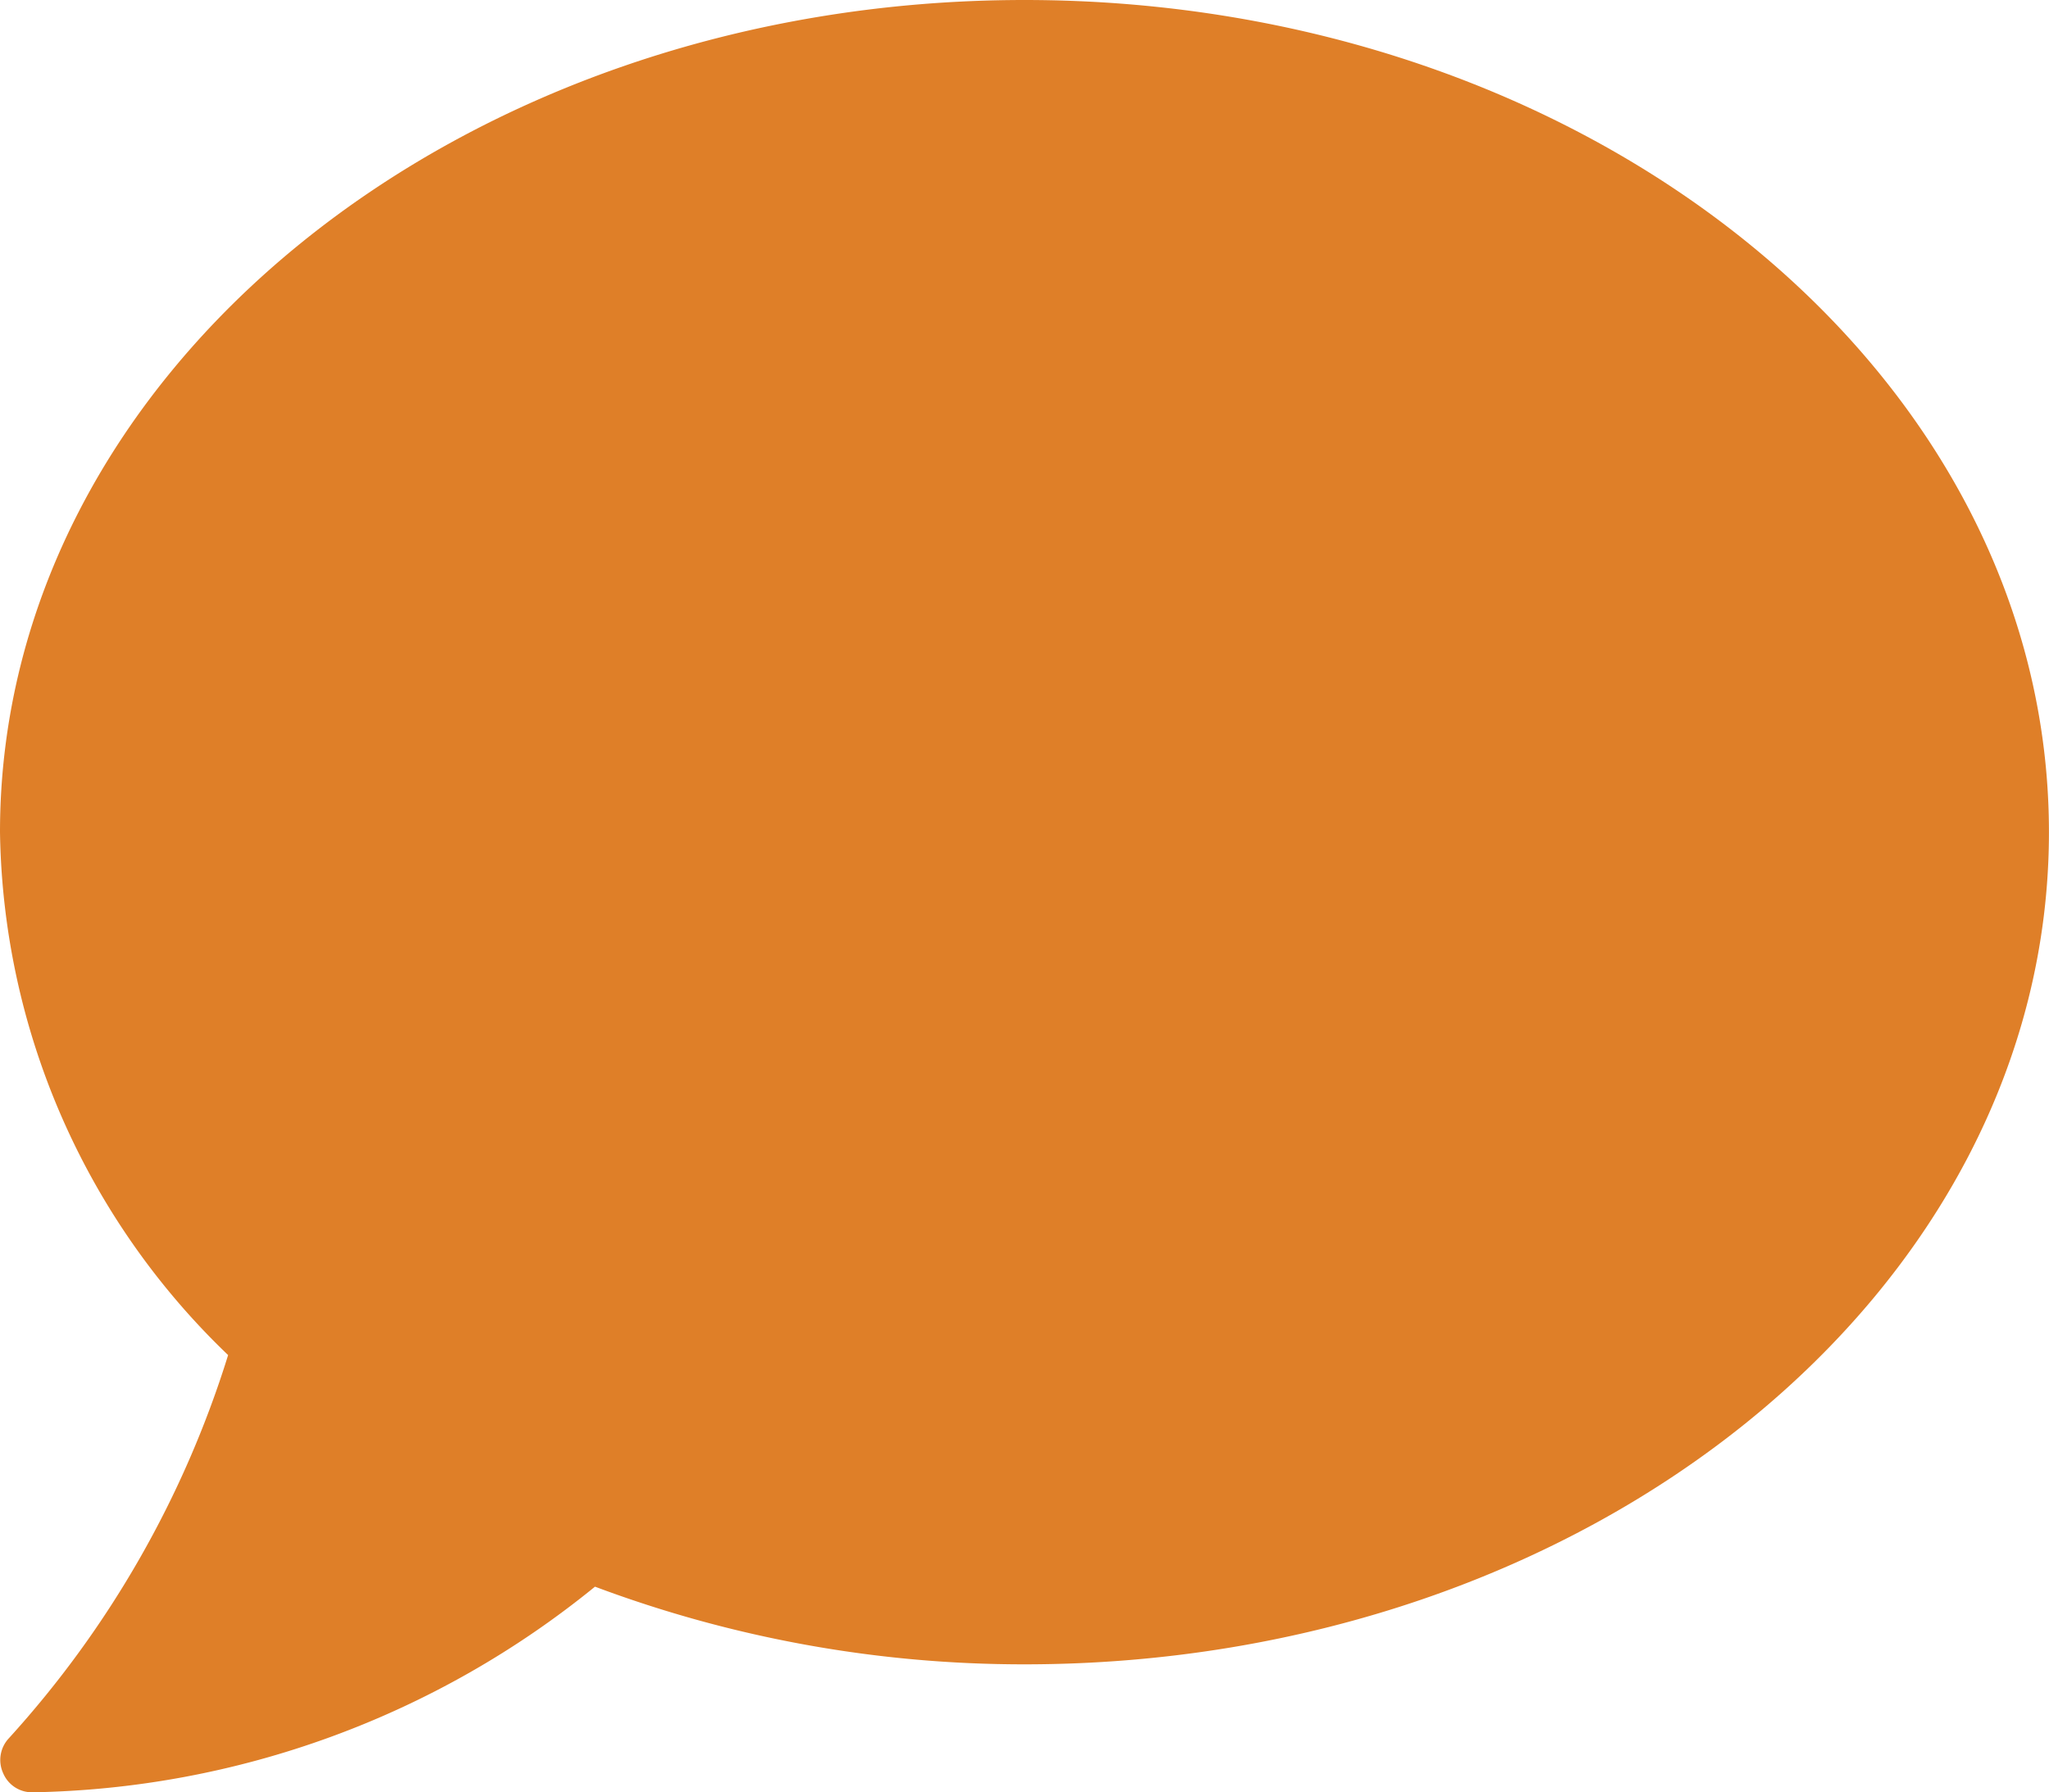
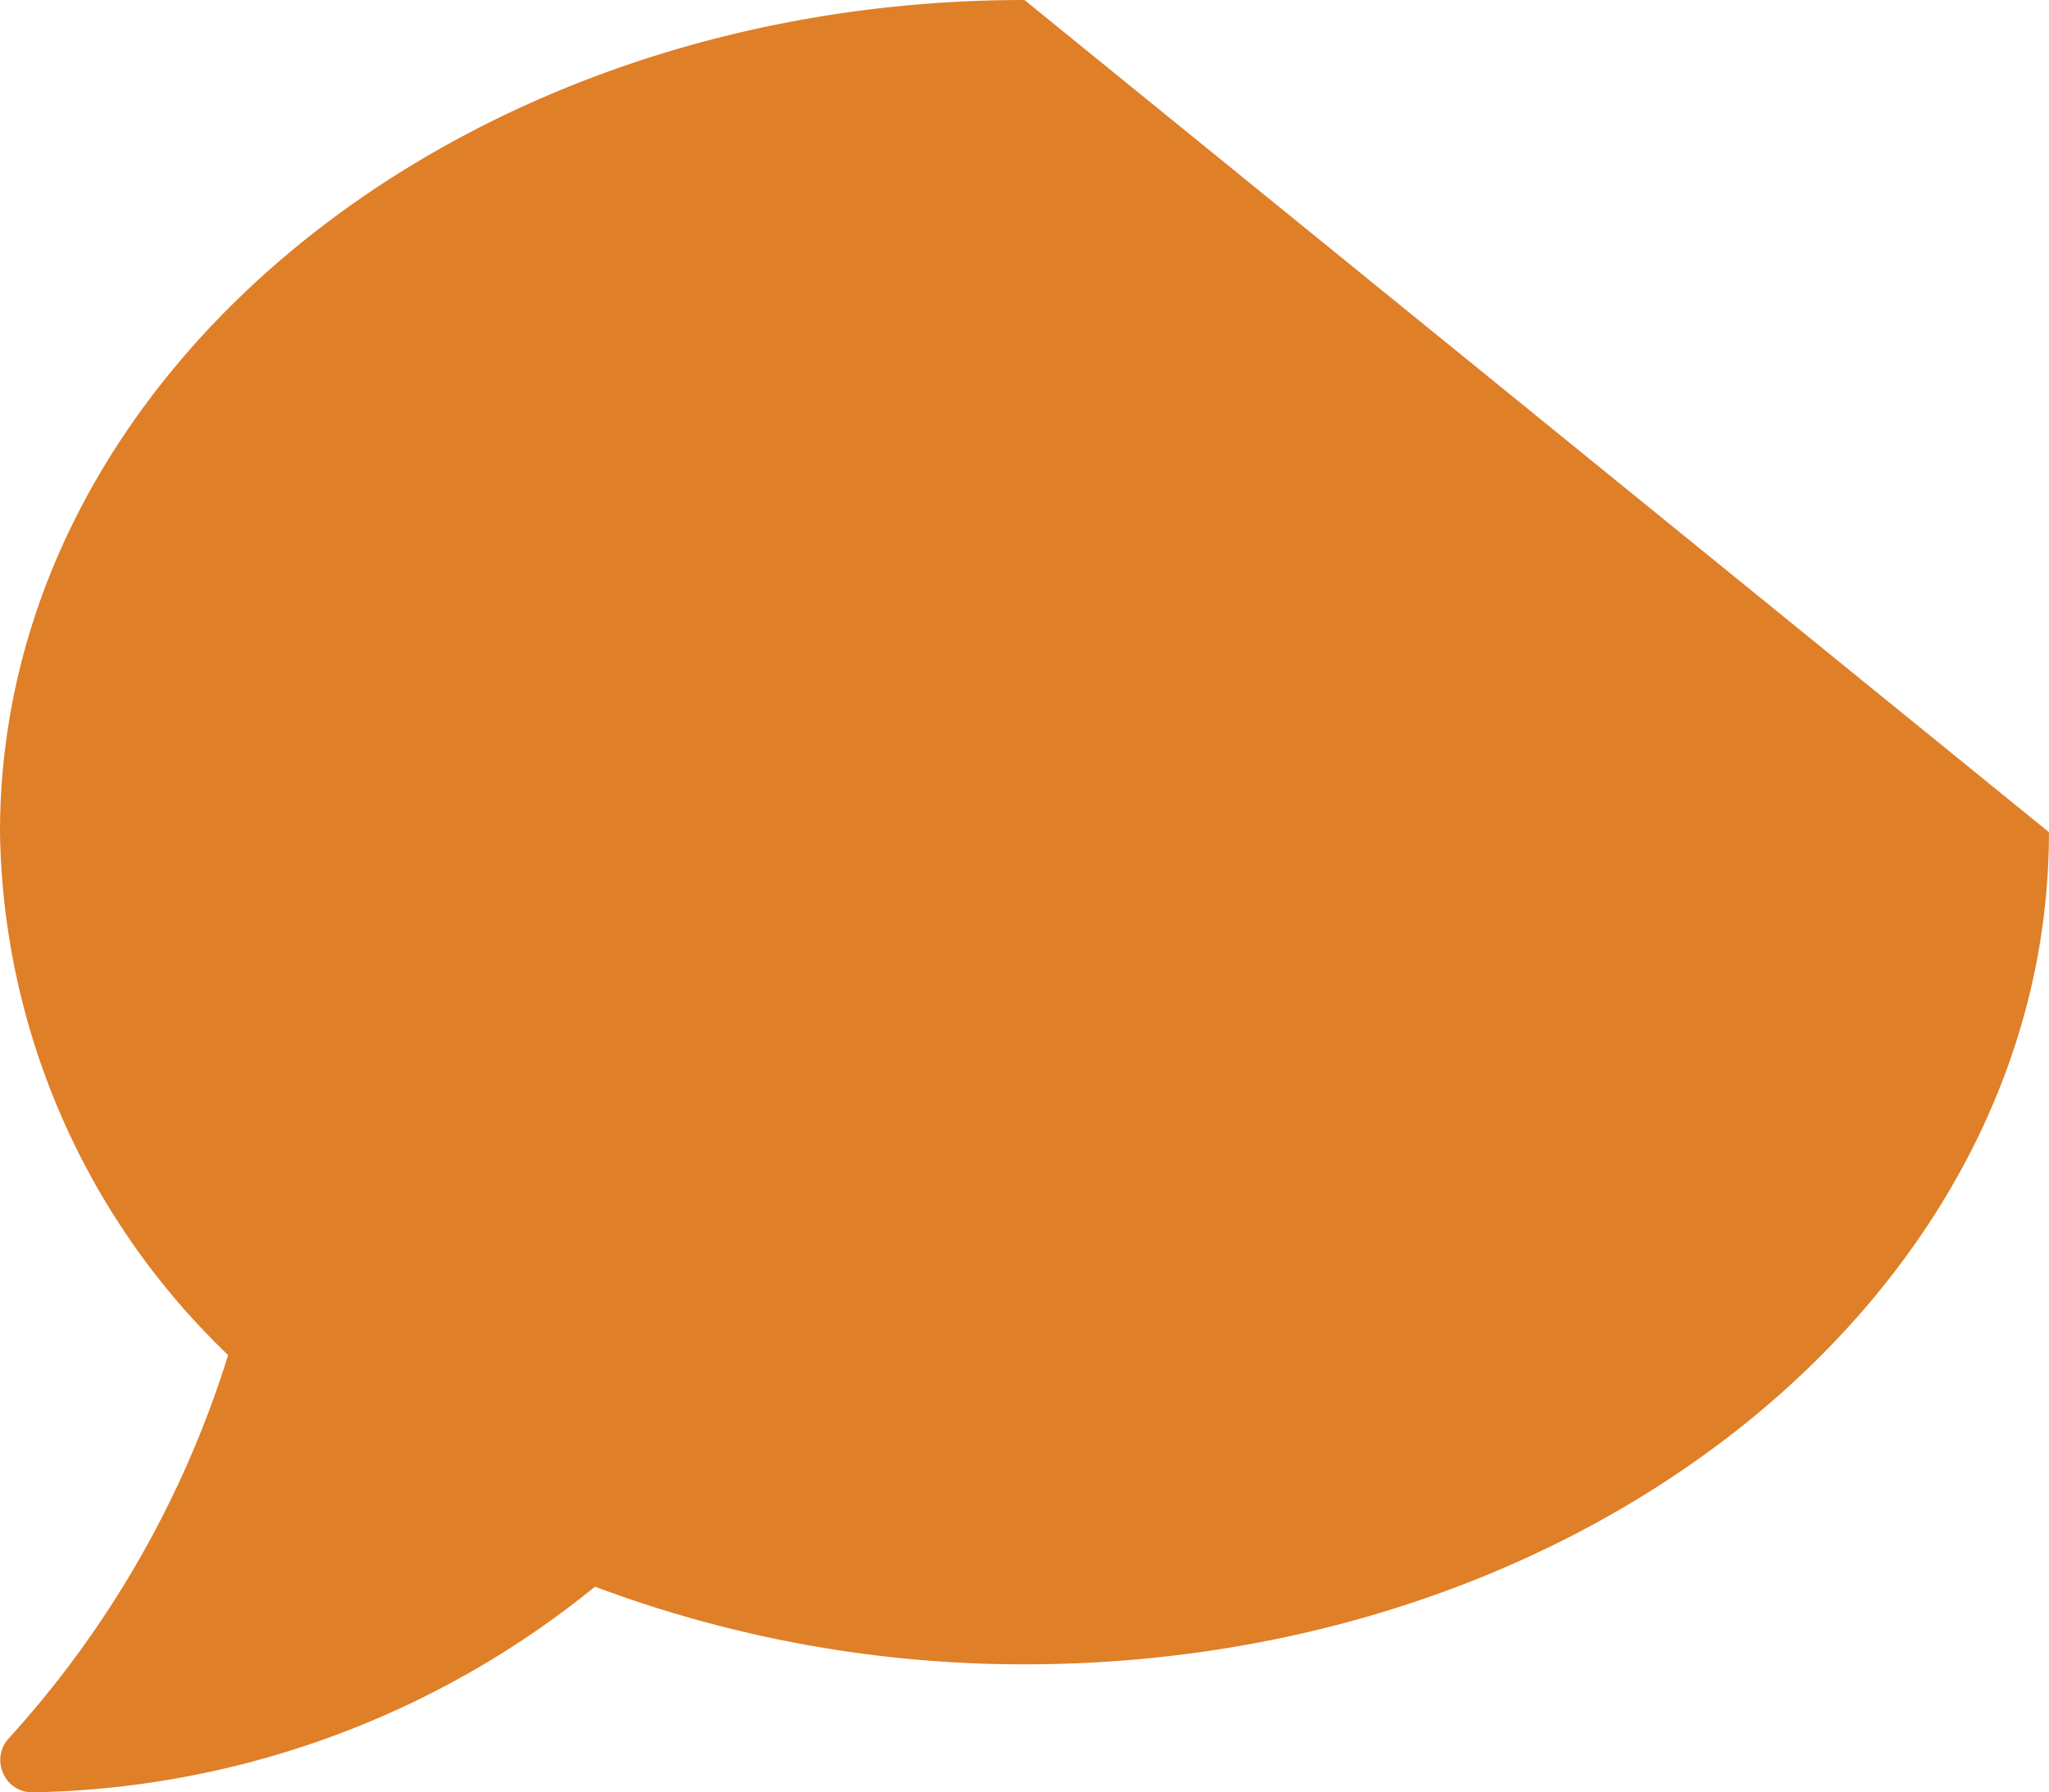
<svg xmlns="http://www.w3.org/2000/svg" width="36.001" height="31.5" viewBox="0 0 36.001 31.5">
-   <path id="comment" d="M18,2.25C8.058,2.25,0,8.8,0,16.875a12.981,12.981,0,0,0,4.008,9.19A17.888,17.888,0,0,1,.155,32.8a.558.558,0,0,0-.1.612.549.549,0,0,0,.513.337,16.081,16.081,0,0,0,9.886-3.614A21.442,21.442,0,0,0,18,31.5c9.942,0,18-6.546,18-14.625S27.942,2.25,18,2.25Z" transform="translate(0 -2.25)" fill="#df7f28" />
+   <path id="comment" d="M18,2.25C8.058,2.25,0,8.8,0,16.875a12.981,12.981,0,0,0,4.008,9.19A17.888,17.888,0,0,1,.155,32.8a.558.558,0,0,0-.1.612.549.549,0,0,0,.513.337,16.081,16.081,0,0,0,9.886-3.614A21.442,21.442,0,0,0,18,31.5c9.942,0,18-6.546,18-14.625Z" transform="translate(0 -2.25)" fill="#df7f28" />
</svg>